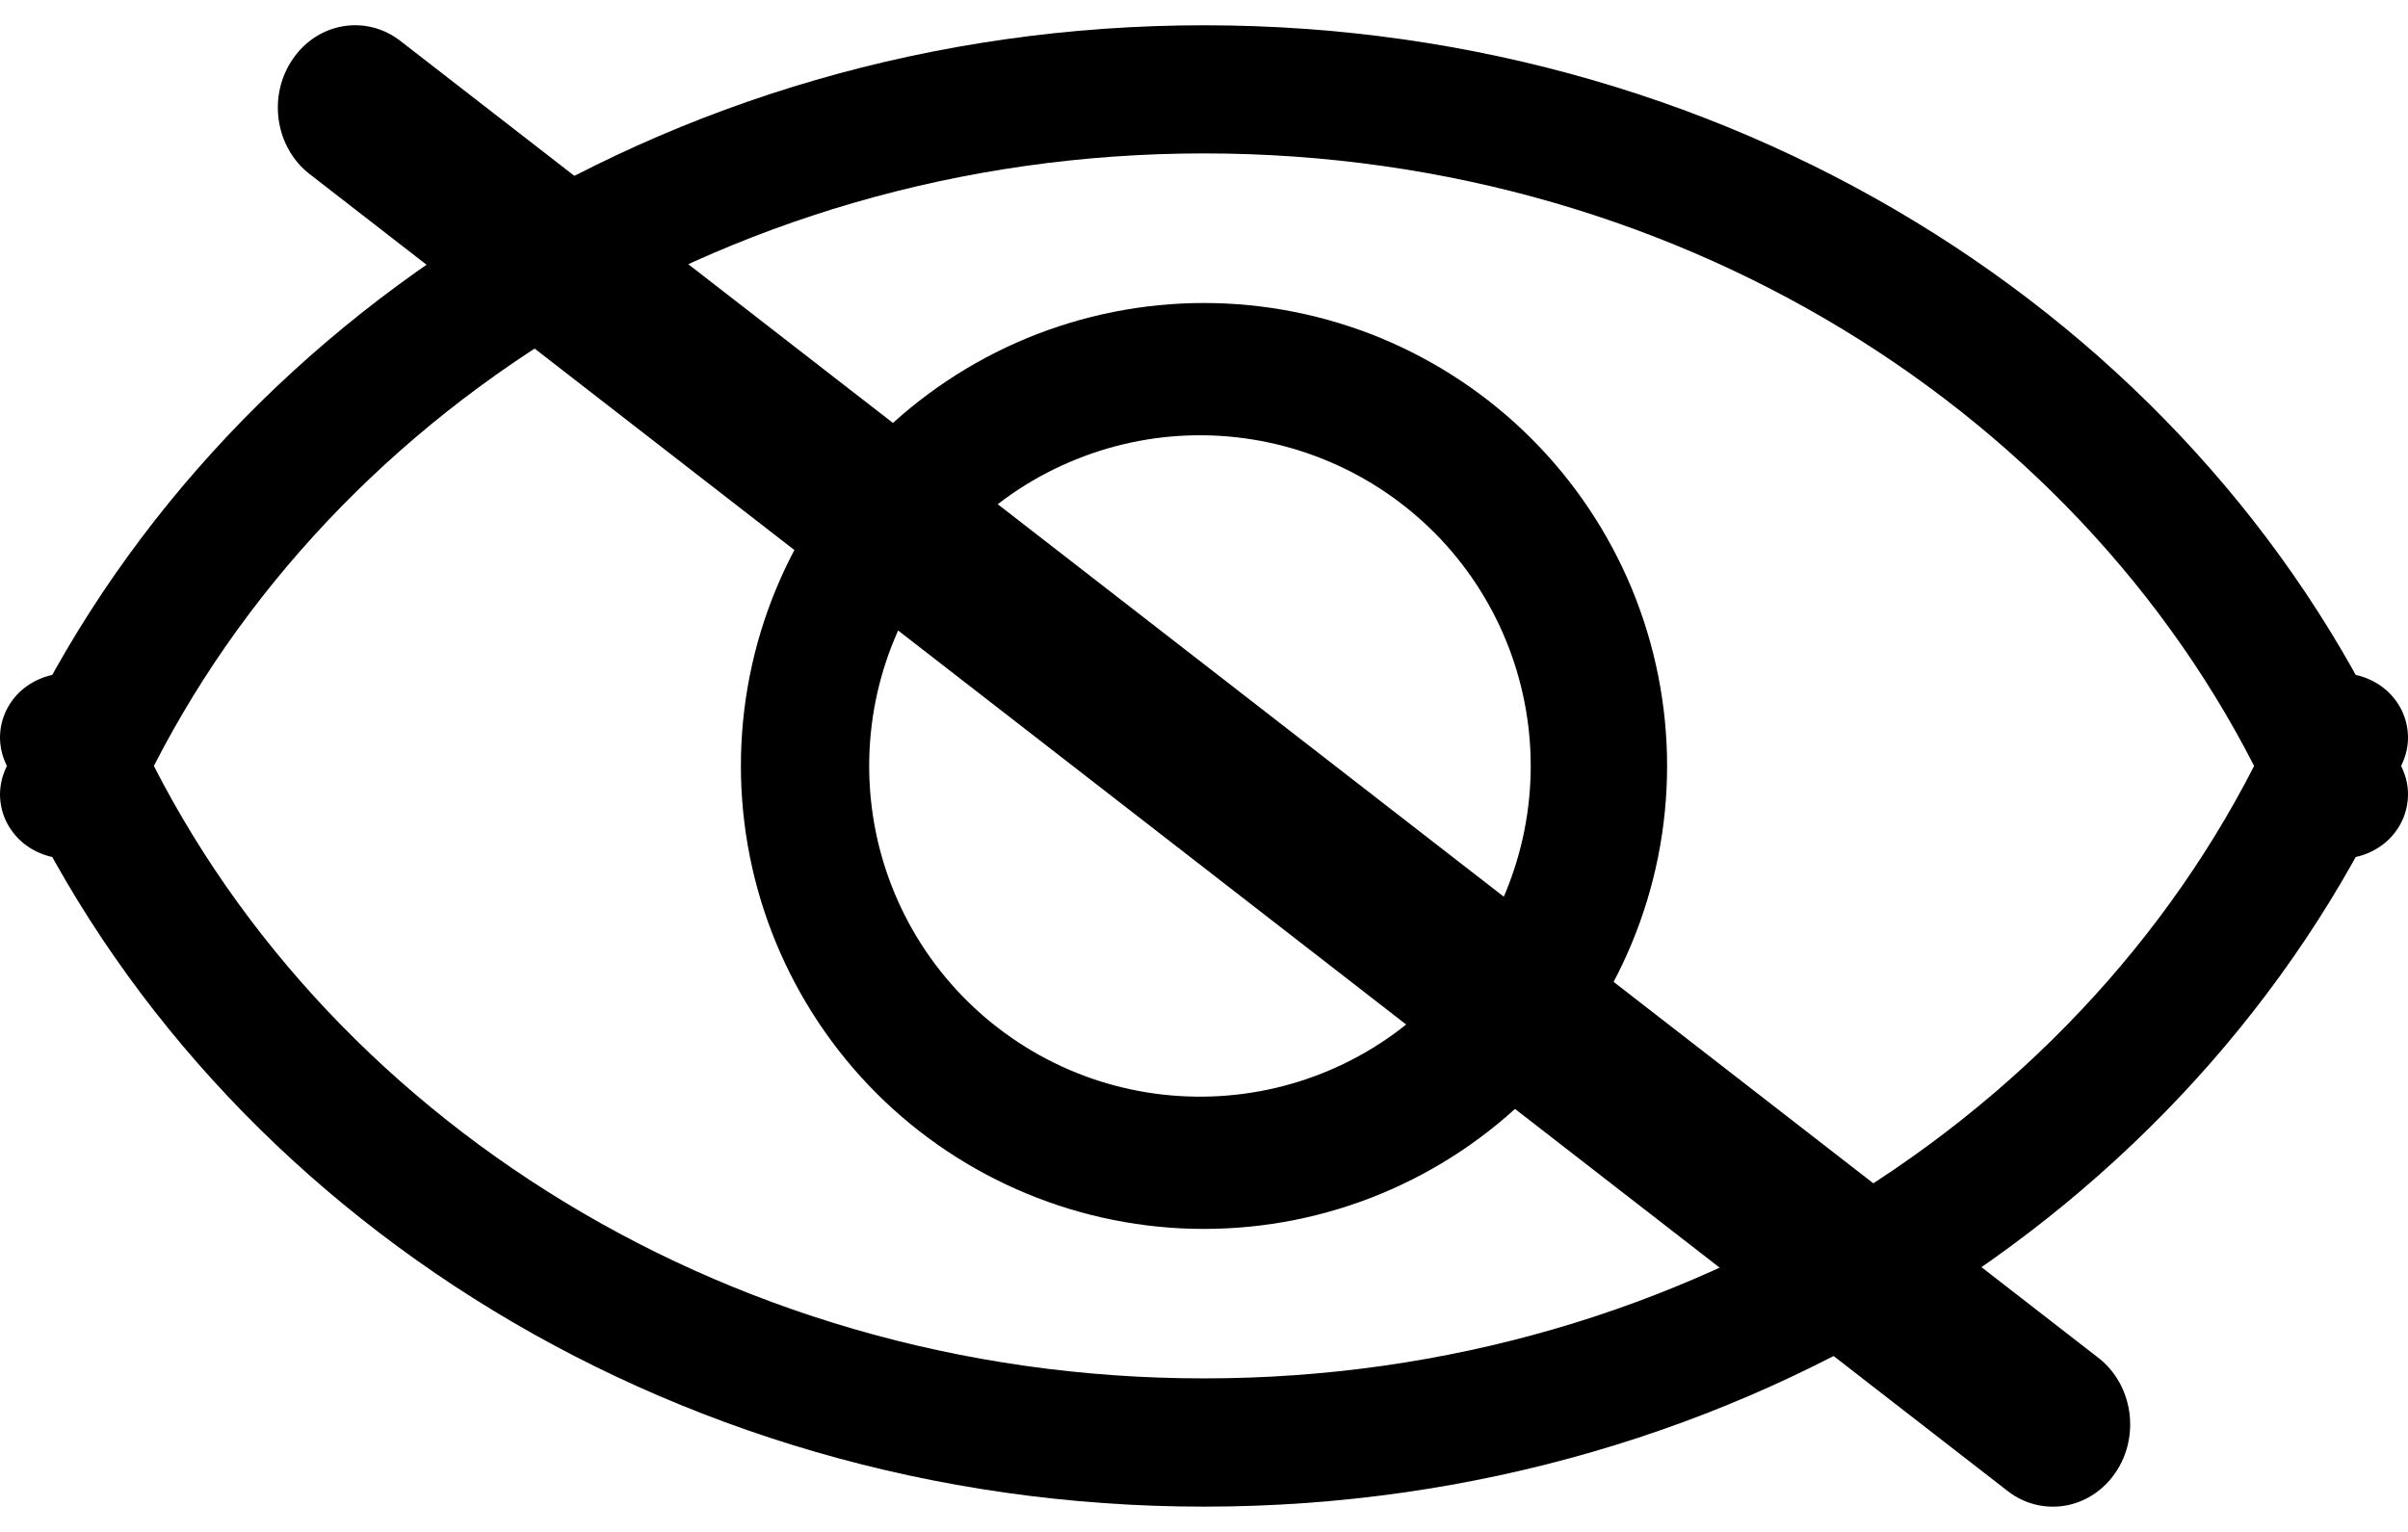
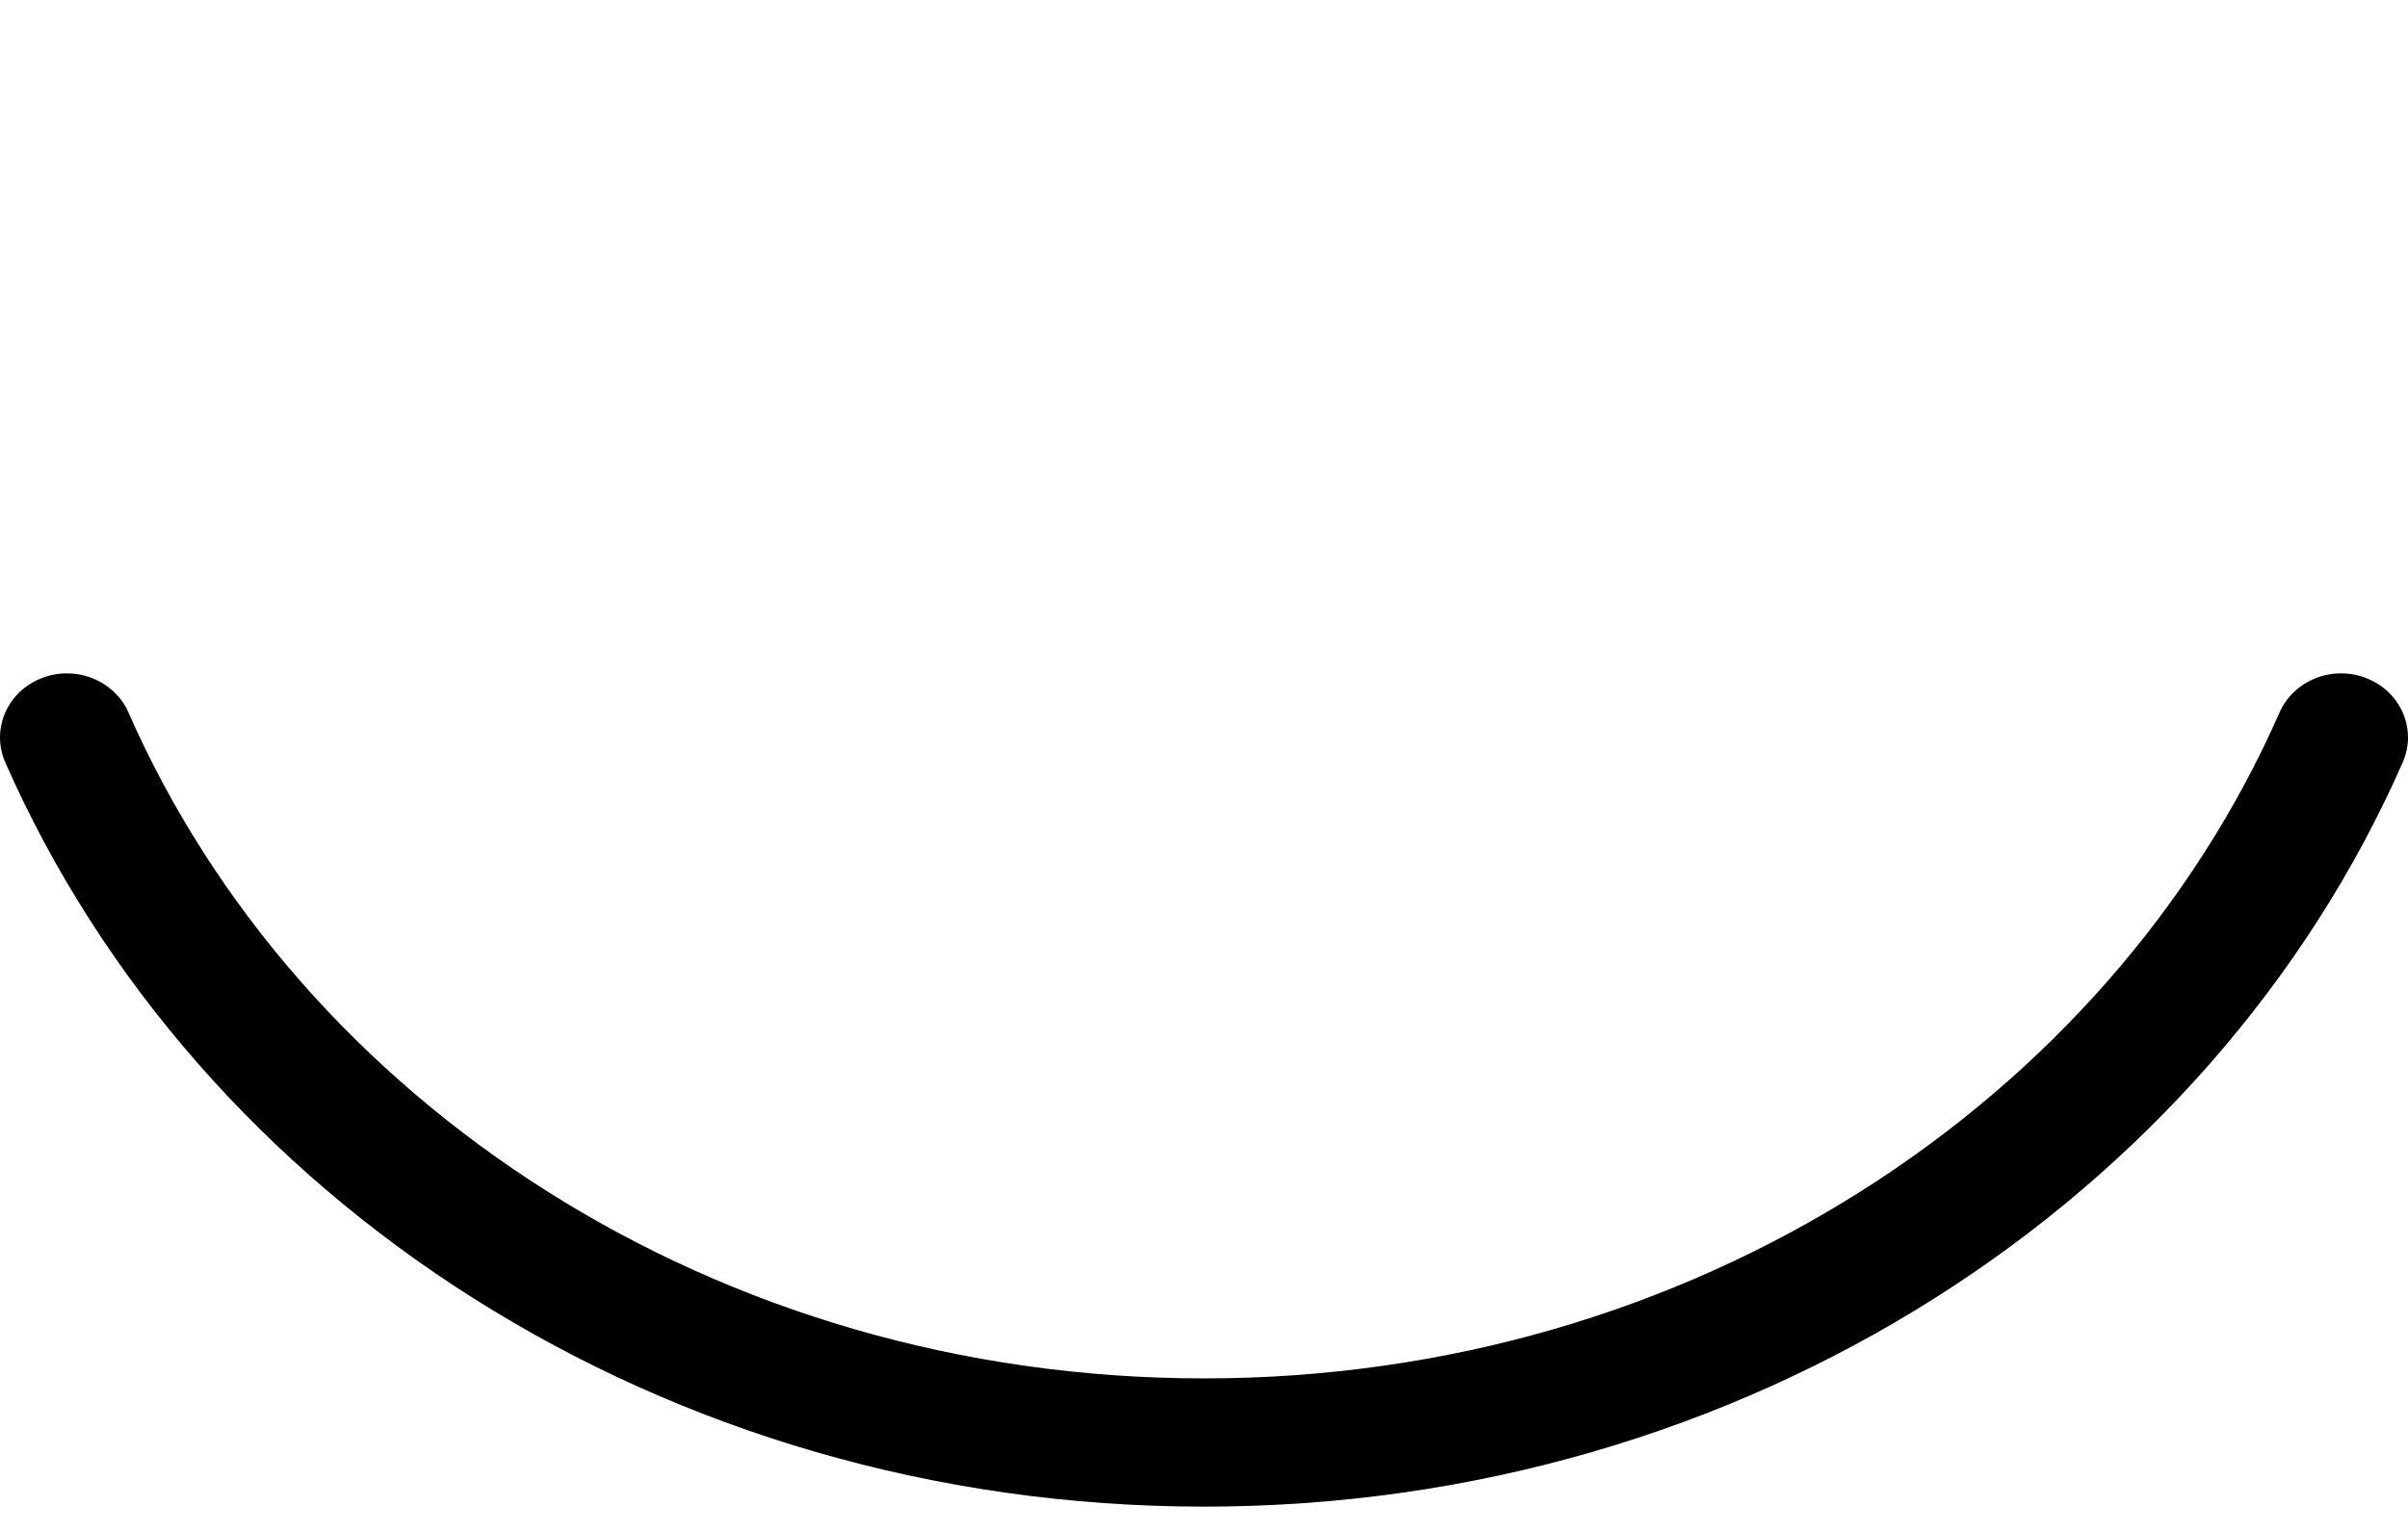
<svg xmlns="http://www.w3.org/2000/svg" width="22" height="14" viewBox="0 0 22 14" fill="none">
-   <path fill-rule="evenodd" clip-rule="evenodd" d="M11 1.402C6.541 1.402 2.739 3.929 1.174 7.488C1.143 7.559 1.098 7.623 1.04 7.677C0.983 7.731 0.916 7.774 0.841 7.803C0.767 7.832 0.687 7.847 0.607 7.846C0.527 7.846 0.448 7.83 0.374 7.8C0.3 7.77 0.233 7.727 0.176 7.672C0.12 7.617 0.075 7.552 0.045 7.481C0.015 7.41 -0 7.334 1.22541e-05 7.257C0.001 7.18 0.017 7.104 0.048 7.033C1.807 3.035 6.055 0.231 11 0.231C15.945 0.231 20.193 3.035 21.952 7.033C21.983 7.104 22 7.18 22 7.257C22 7.334 21.985 7.41 21.955 7.481C21.925 7.552 21.88 7.617 21.824 7.672C21.767 7.727 21.7 7.77 21.626 7.8C21.552 7.83 21.473 7.846 21.393 7.846C21.312 7.847 21.233 7.832 21.159 7.803C21.084 7.774 21.017 7.731 20.96 7.677C20.902 7.623 20.857 7.559 20.826 7.488C19.261 3.929 15.459 1.402 11 1.402Z" fill="black" />
  <path fill-rule="evenodd" clip-rule="evenodd" d="M11 12.597C6.541 12.597 2.739 10.071 1.174 6.512C1.143 6.441 1.098 6.377 1.04 6.323C0.983 6.269 0.916 6.226 0.841 6.197C0.767 6.168 0.687 6.153 0.607 6.154C0.527 6.154 0.448 6.17 0.374 6.2C0.3 6.23 0.233 6.273 0.176 6.328C0.12 6.383 0.075 6.448 0.045 6.519C0.015 6.59 -0 6.666 1.22541e-05 6.743C0.001 6.82 0.017 6.896 0.048 6.967C1.807 10.965 6.055 13.769 11 13.769C15.945 13.769 20.193 10.965 21.952 6.967C21.983 6.896 22 6.82 22 6.743C22 6.666 21.985 6.59 21.955 6.519C21.925 6.448 21.88 6.383 21.824 6.328C21.767 6.273 21.7 6.23 21.626 6.2C21.552 6.17 21.473 6.154 21.393 6.154C21.312 6.153 21.233 6.168 21.159 6.197C21.084 6.226 21.017 6.269 20.96 6.323C20.902 6.377 20.857 6.441 20.826 6.512C19.261 10.071 15.459 12.597 11 12.597Z" fill="black" />
-   <path fill-rule="evenodd" clip-rule="evenodd" d="M11 3.978C10.6 3.973 10.203 4.048 9.832 4.198C9.461 4.347 9.123 4.569 8.839 4.85C8.554 5.131 8.328 5.466 8.174 5.835C8.02 6.204 7.941 6.6 7.941 7C7.941 7.4 8.02 7.796 8.174 8.165C8.328 8.534 8.554 8.869 8.839 9.15C9.123 9.431 9.461 9.653 9.832 9.803C10.203 9.953 10.6 10.027 11 10.022C11.795 10.013 12.554 9.69 13.113 9.124C13.672 8.559 13.985 7.795 13.985 7C13.985 6.205 13.672 5.442 13.113 4.876C12.554 4.311 11.795 3.988 11 3.978ZM6.769 7C6.769 6.444 6.878 5.894 7.091 5.381C7.304 4.868 7.615 4.401 8.008 4.008C8.401 3.616 8.867 3.304 9.381 3.091C9.894 2.879 10.444 2.769 11 2.769C11.555 2.769 12.106 2.879 12.619 3.091C13.132 3.304 13.599 3.616 13.991 4.008C14.384 4.401 14.696 4.868 14.909 5.381C15.121 5.894 15.231 6.444 15.231 7C15.231 8.122 14.785 9.198 13.991 9.992C13.198 10.785 12.122 11.231 11 11.231C9.878 11.231 8.802 10.785 8.008 9.992C7.215 9.198 6.769 8.122 6.769 7Z" fill="black" />
-   <path fill-rule="evenodd" clip-rule="evenodd" d="M2.829 1.591L18.342 13.626C18.657 13.87 19.098 13.795 19.327 13.459C19.556 13.124 19.486 12.653 19.171 12.409L3.658 0.374C3.344 0.13 2.902 0.205 2.674 0.541C2.444 0.876 2.514 1.347 2.829 1.591Z" fill="black" />
</svg>